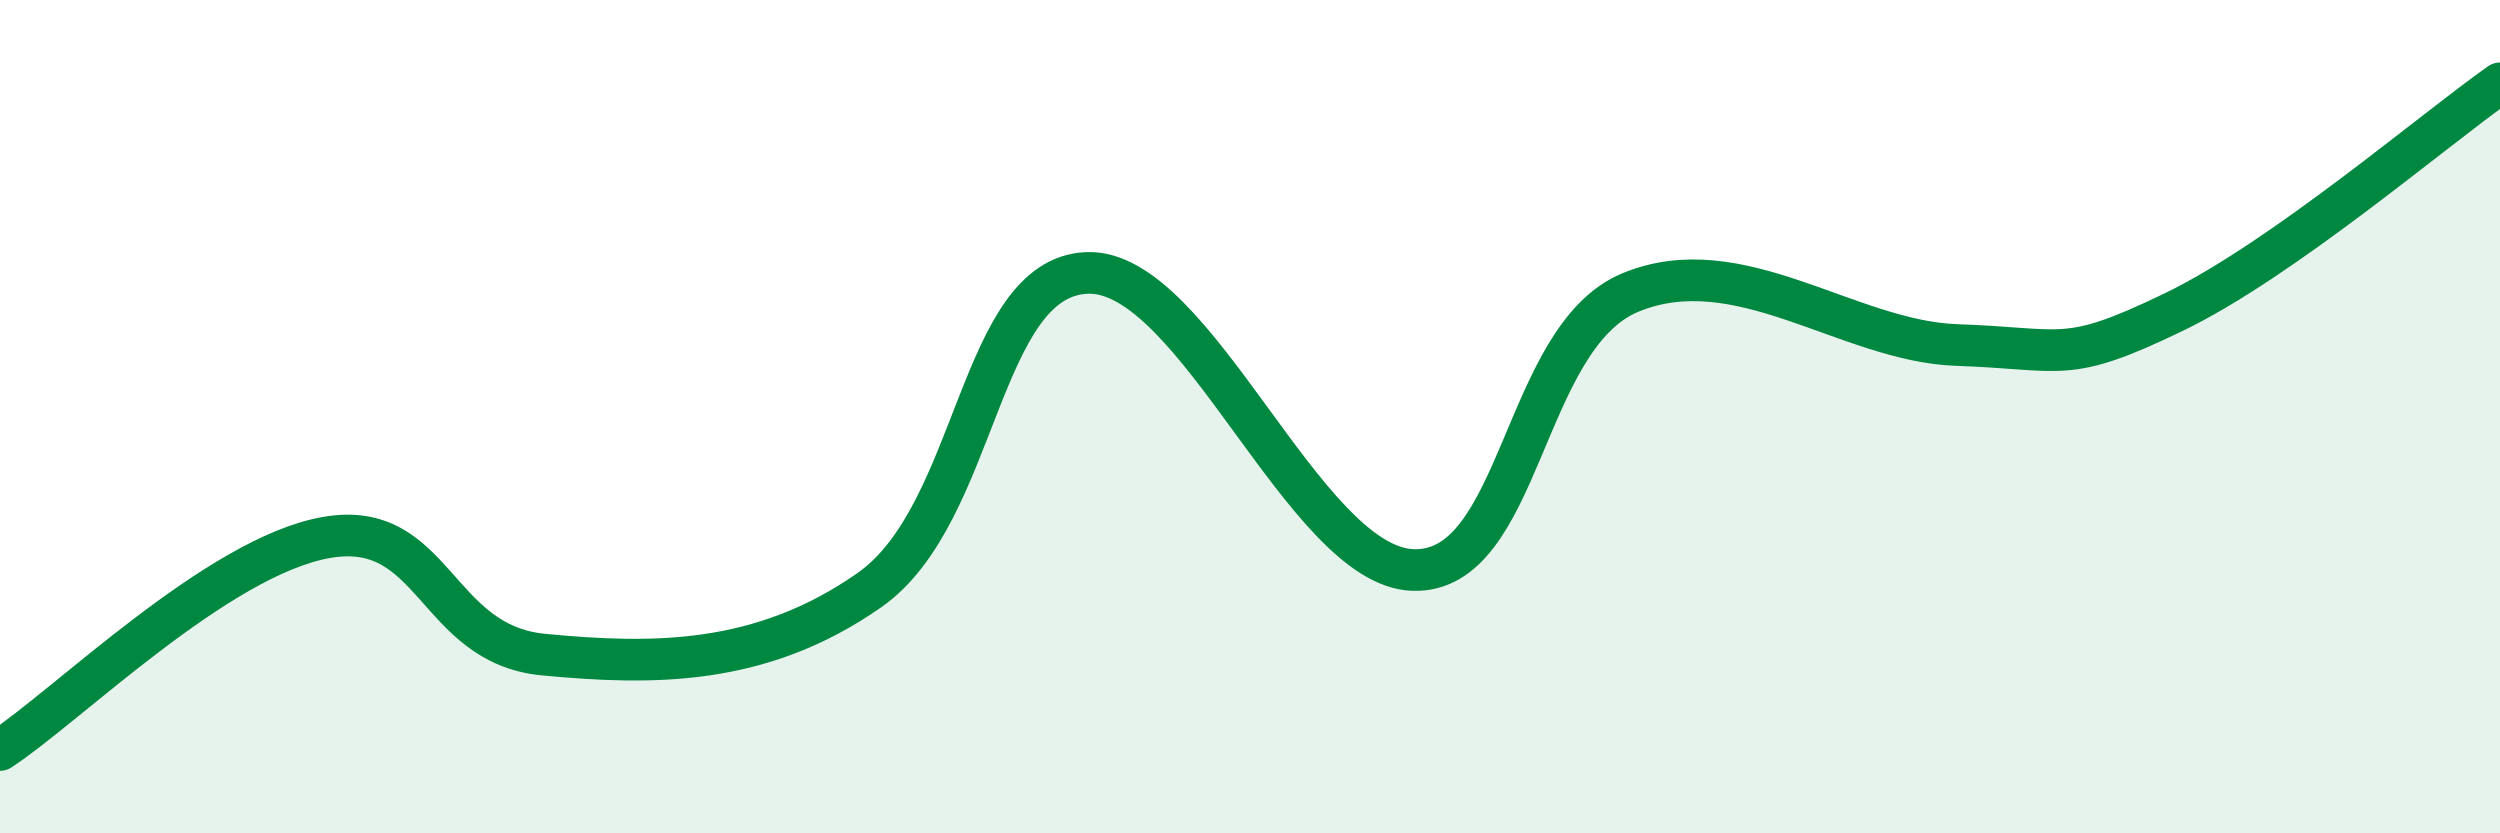
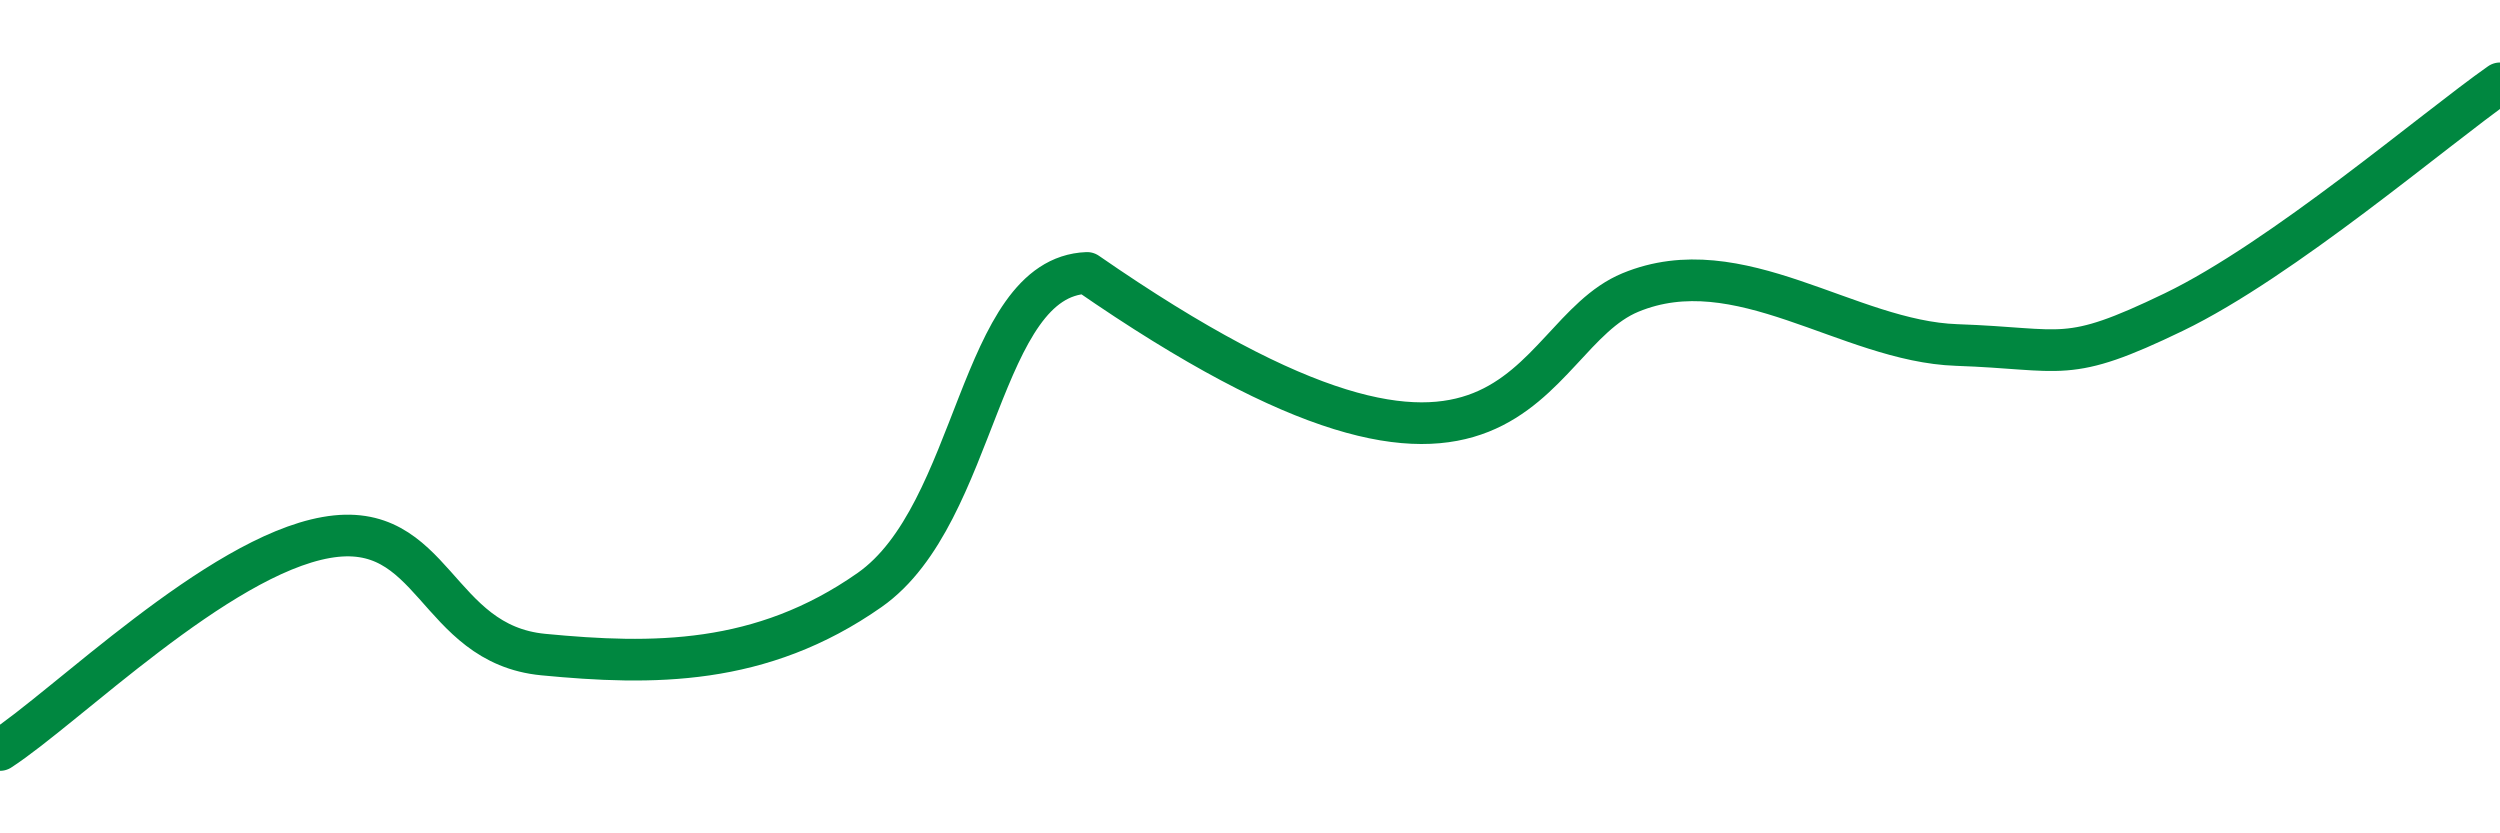
<svg xmlns="http://www.w3.org/2000/svg" width="60" height="20" viewBox="0 0 60 20">
-   <path d="M 0,18 C 1.57,16.98 5.22,13.36 7.83,12.9 C 10.44,12.44 10.43,15.46 13.04,15.71 C 15.65,15.96 18.26,15.99 20.87,14.16 C 23.48,12.33 23.48,6.65 26.09,6.55 C 28.7,6.45 31.3,13.59 33.91,13.68 C 36.52,13.77 36.52,8.1 39.13,7.02 C 41.74,5.94 44.35,8.19 46.96,8.28 C 49.57,8.37 49.56,8.75 52.17,7.49 C 54.78,6.23 58.43,3.1 60,2L60 20L0 20Z" fill="#008740" opacity="0.1" stroke-linecap="round" stroke-linejoin="round" />
-   <path d="M 0,18 C 1.57,16.98 5.22,13.36 7.83,12.9 C 10.44,12.44 10.43,15.46 13.04,15.71 C 15.65,15.96 18.26,15.99 20.87,14.16 C 23.48,12.33 23.48,6.65 26.09,6.55 C 28.7,6.45 31.3,13.59 33.91,13.68 C 36.52,13.77 36.52,8.1 39.13,7.02 C 41.74,5.94 44.35,8.19 46.96,8.28 C 49.57,8.37 49.56,8.75 52.17,7.49 C 54.78,6.23 58.43,3.1 60,2" stroke="#008740" stroke-width="1" fill="none" stroke-linecap="round" stroke-linejoin="round" />
+   <path d="M 0,18 C 1.57,16.98 5.22,13.36 7.83,12.9 C 10.44,12.44 10.43,15.46 13.04,15.71 C 15.65,15.96 18.26,15.99 20.87,14.16 C 23.48,12.33 23.48,6.65 26.09,6.55 C 36.52,13.77 36.52,8.1 39.13,7.02 C 41.74,5.94 44.35,8.19 46.96,8.28 C 49.57,8.37 49.56,8.75 52.17,7.49 C 54.78,6.23 58.43,3.1 60,2" stroke="#008740" stroke-width="1" fill="none" stroke-linecap="round" stroke-linejoin="round" />
</svg>